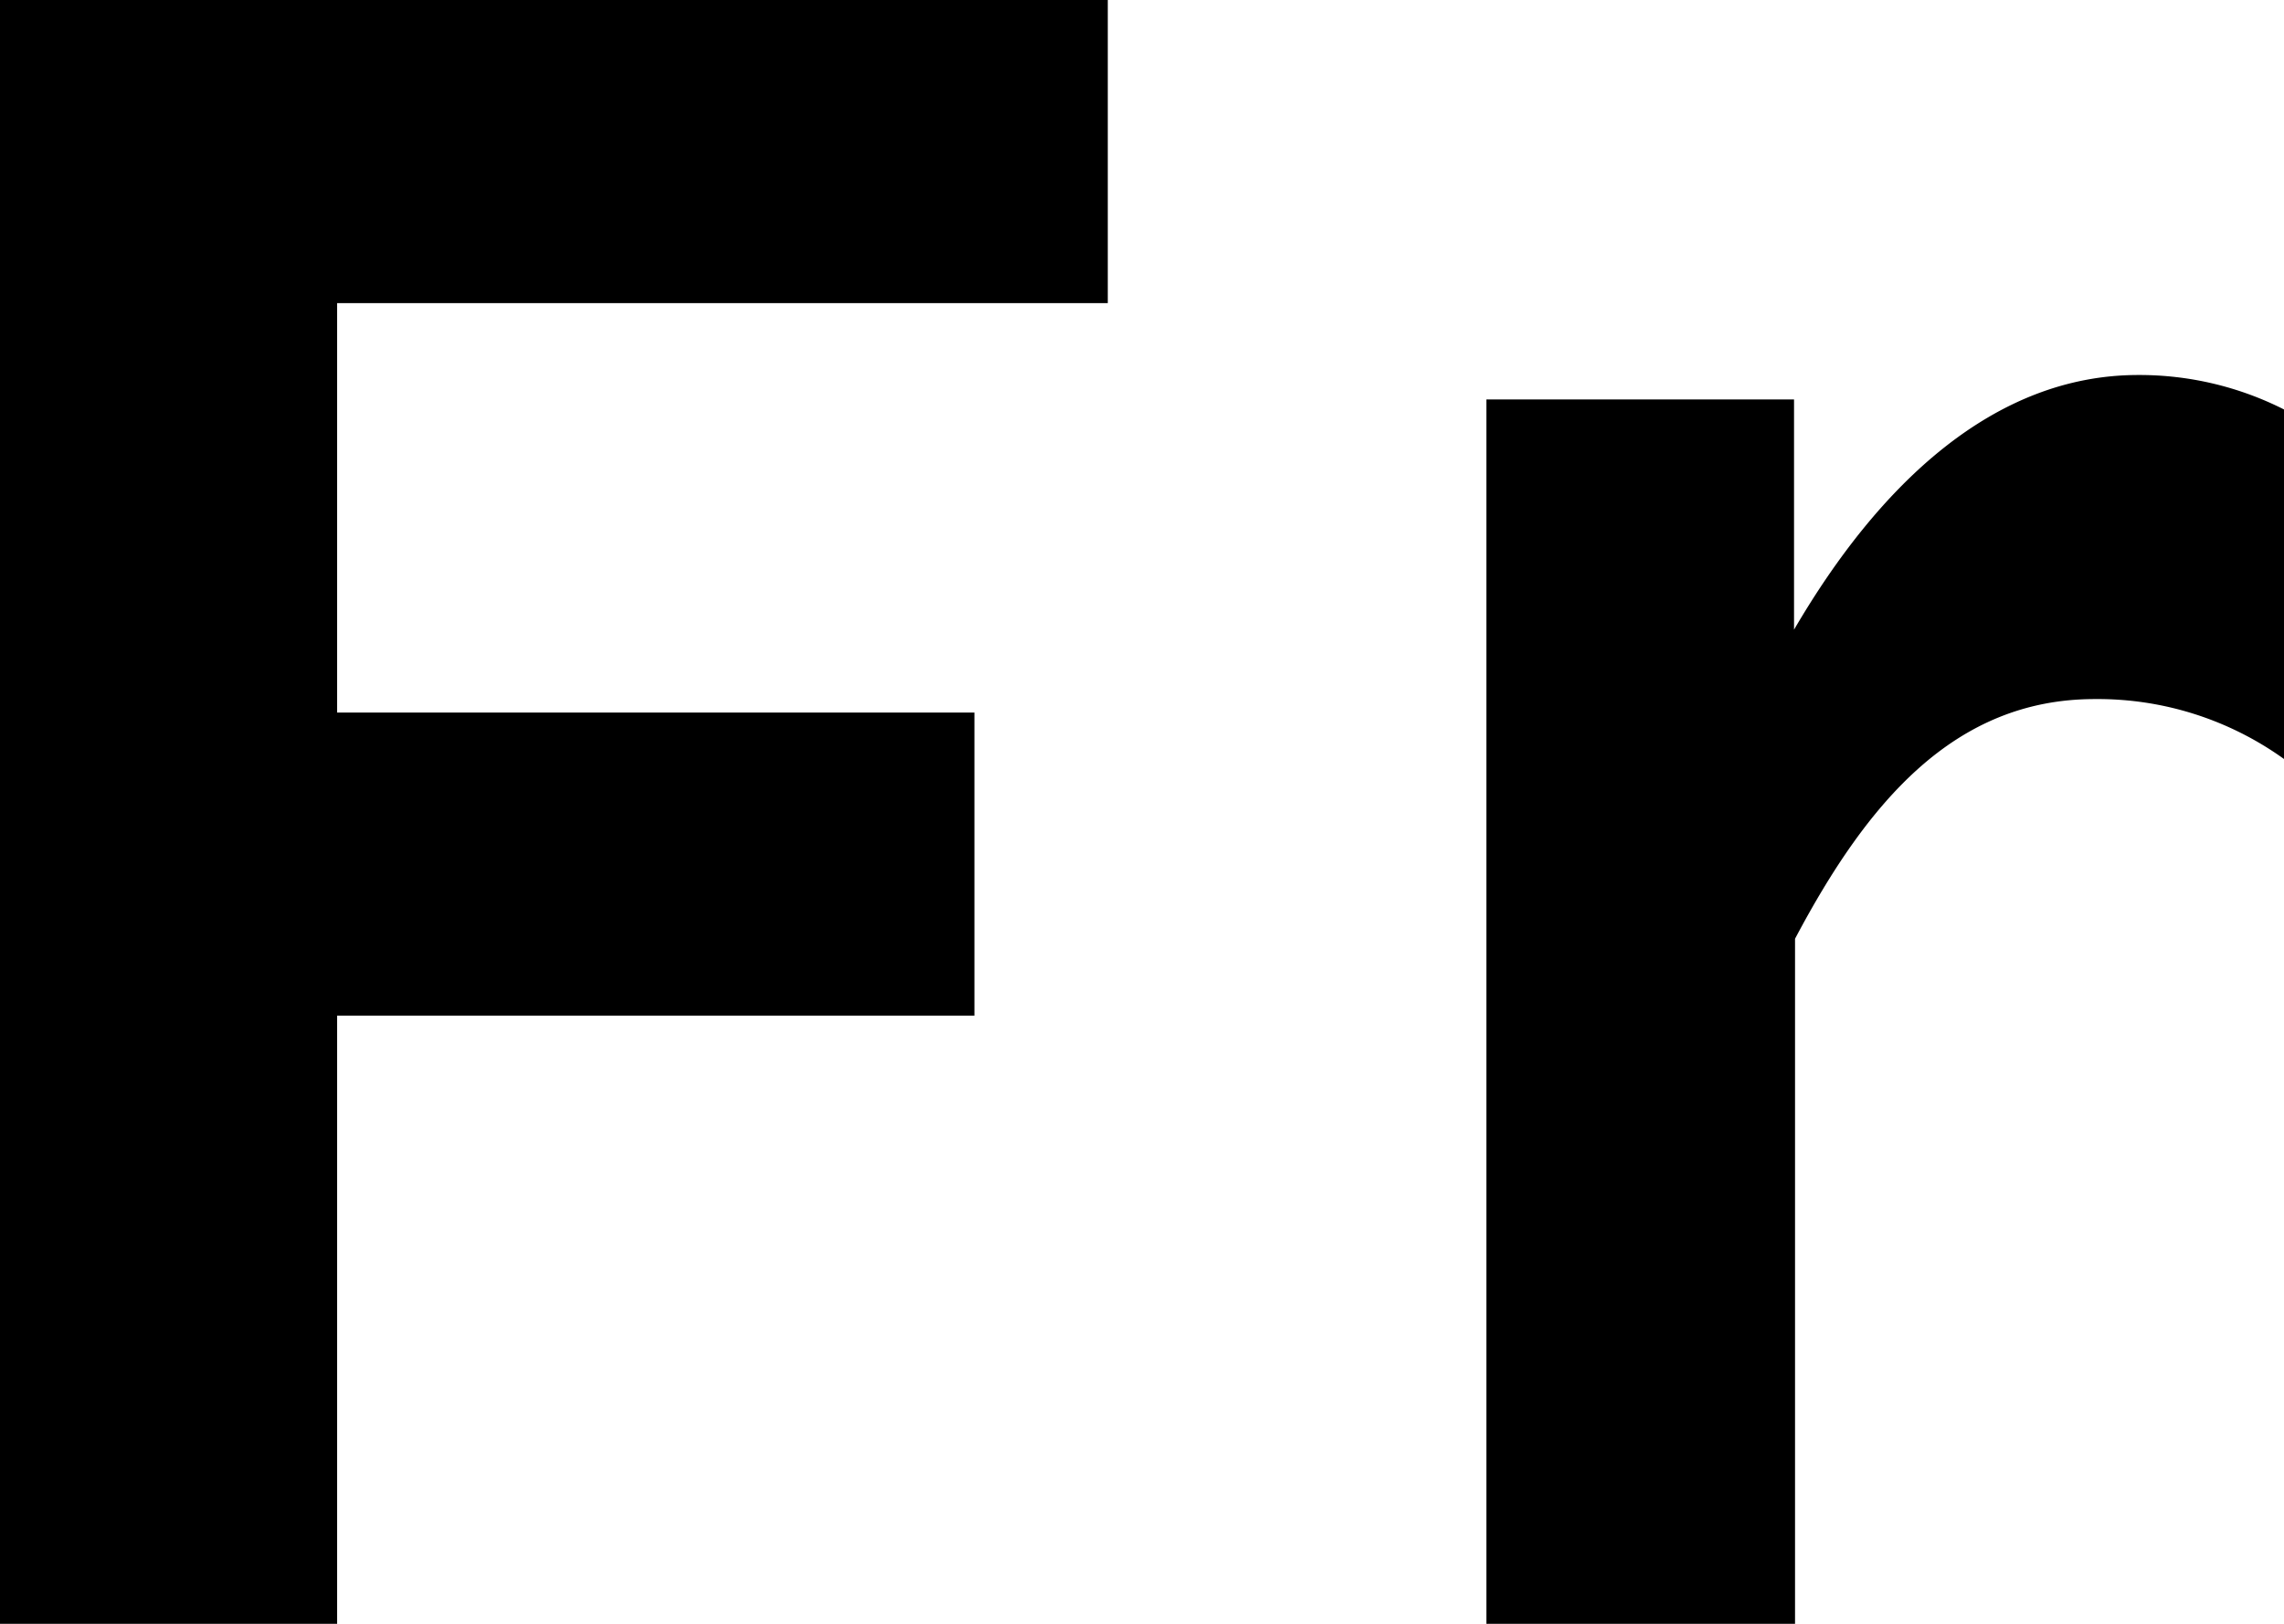
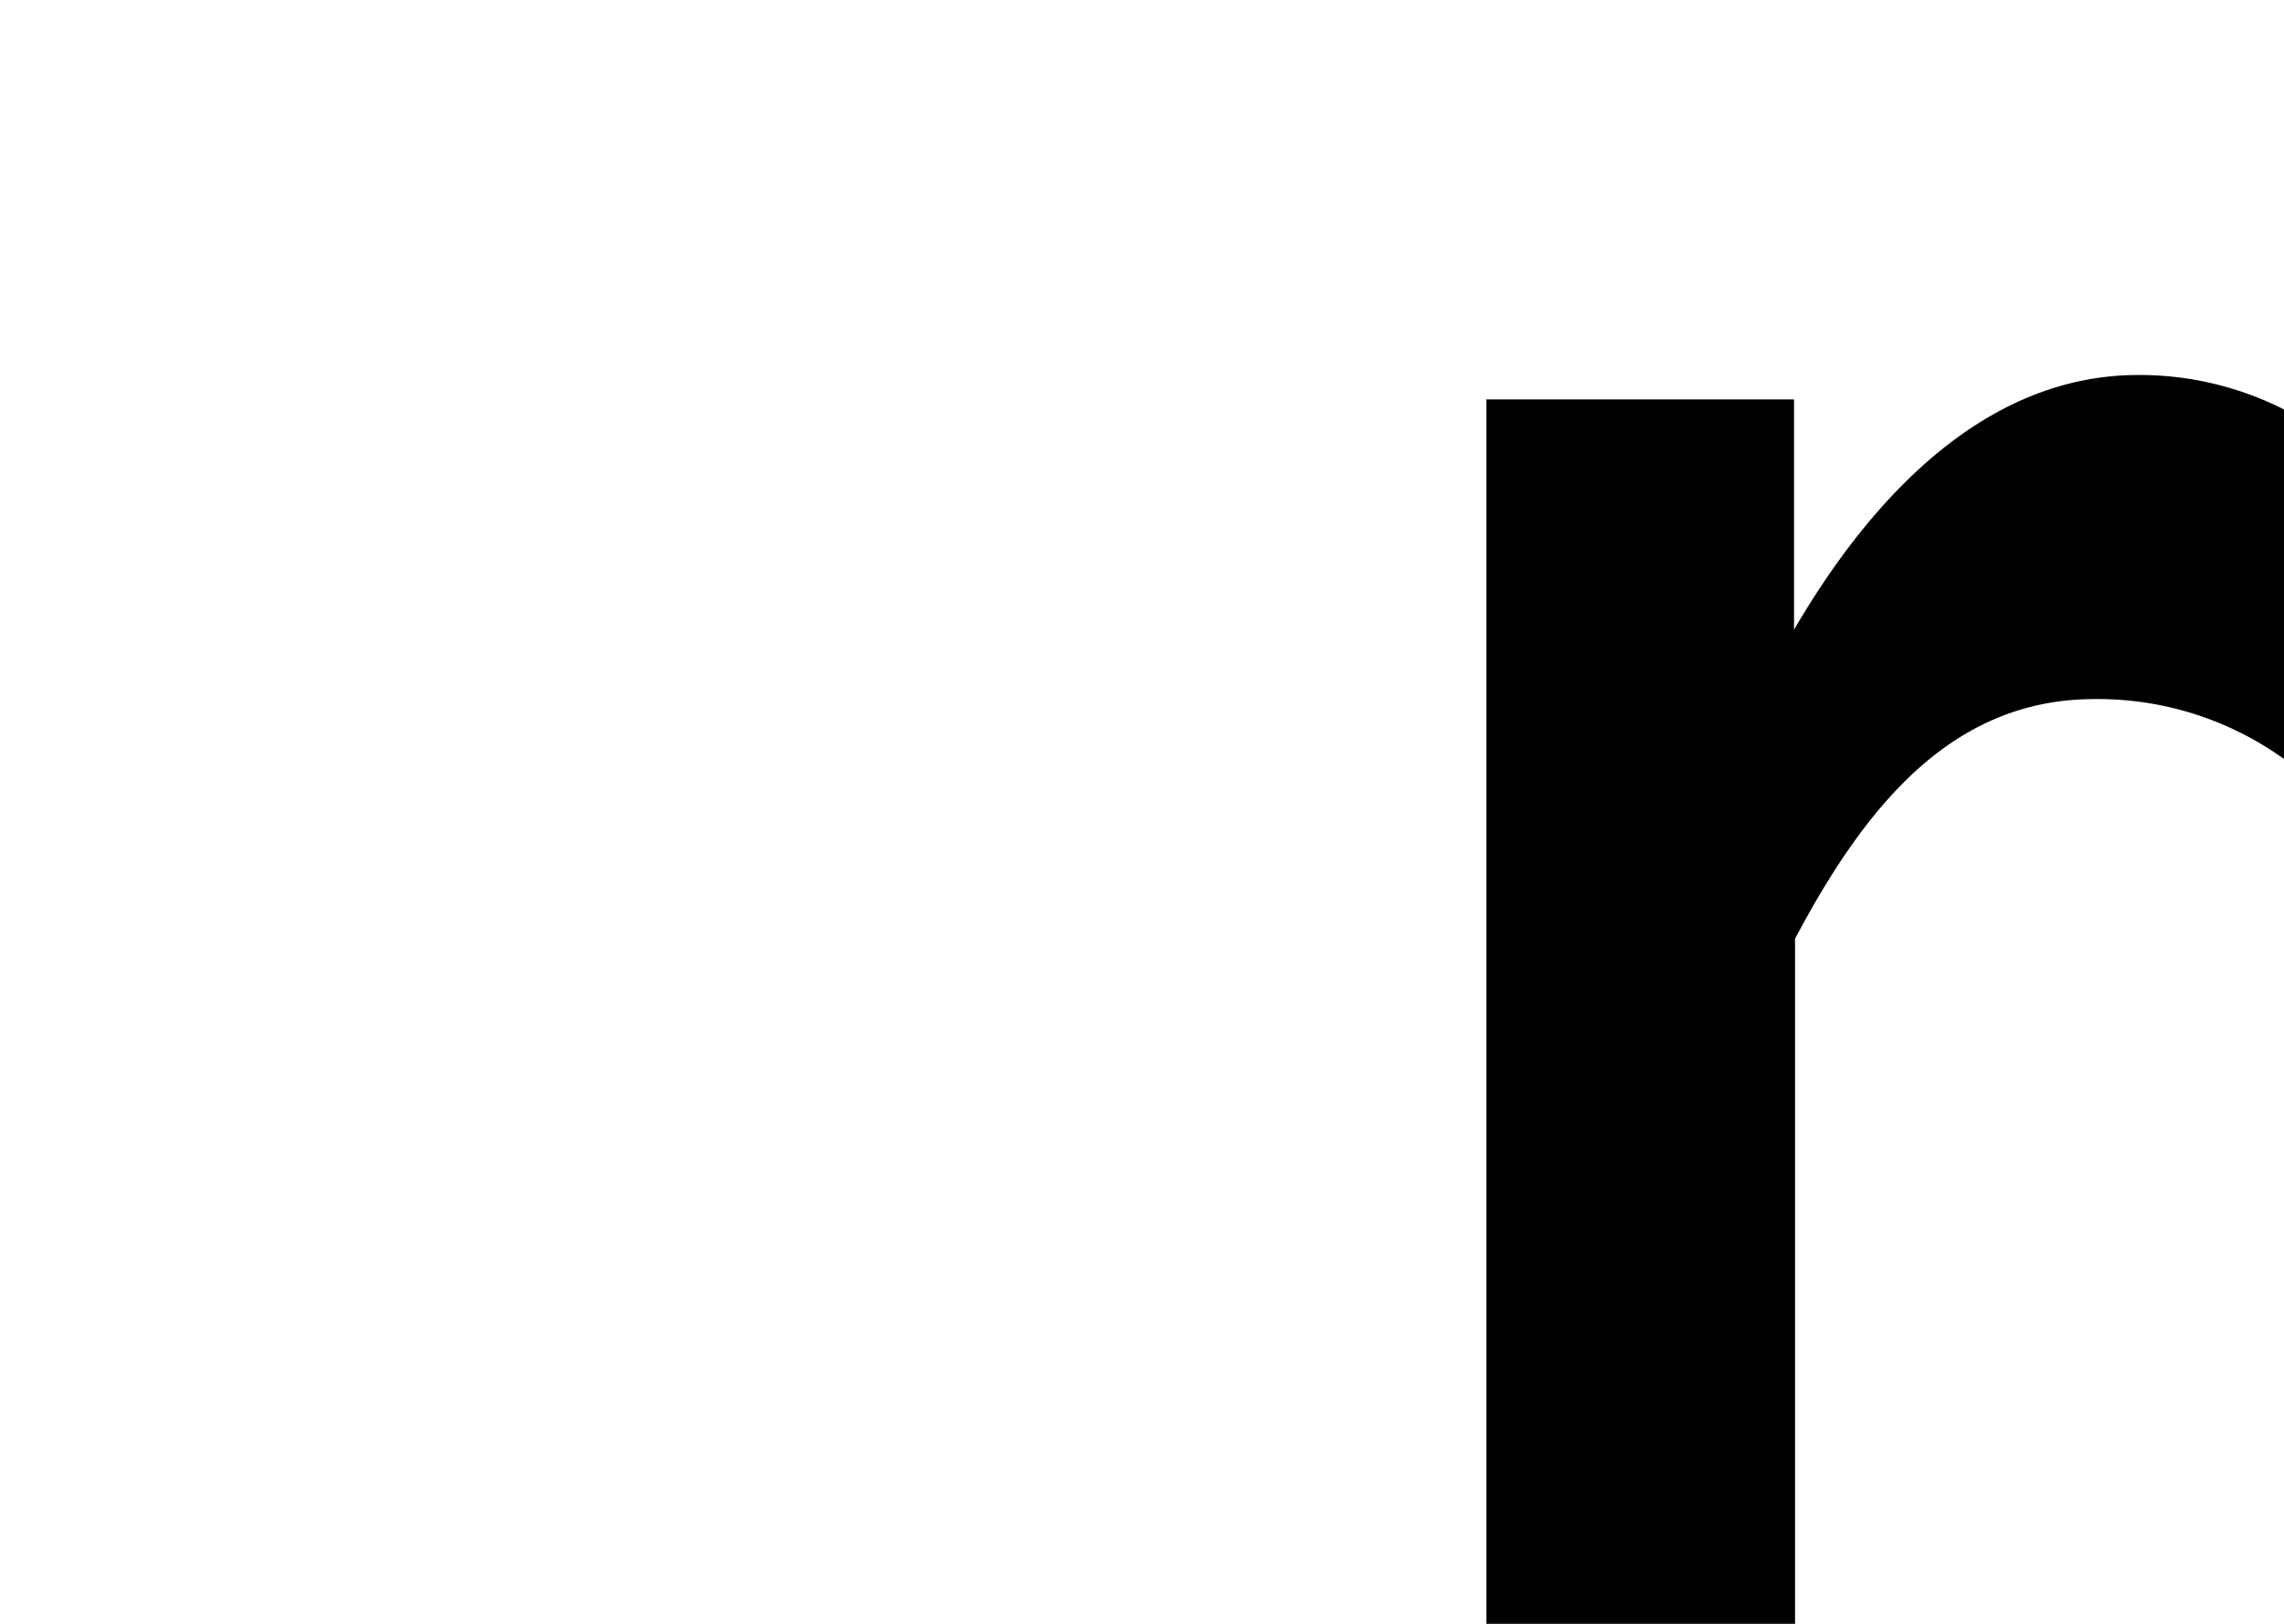
<svg xmlns="http://www.w3.org/2000/svg" viewBox="0 0 45.73 32.52">
  <g id="Layer_2" data-name="Layer 2">
    <g id="Capa_1" data-name="Capa 1">
-       <path d="M6.75,14.27H19.51v6.07H6.75V32.52H0V0H22.18V6.07H6.75Z" />
      <path d="M45.73,8.2v7A6.39,6.39,0,0,0,41.94,14c-2.82,0-4.56,2.08-6,4.8V32.52H29.76V8h6.16v4.61c1.7-2.91,4-5.1,6.89-5.1A6.41,6.41,0,0,1,45.73,8.2Z" />
    </g>
  </g>
</svg>